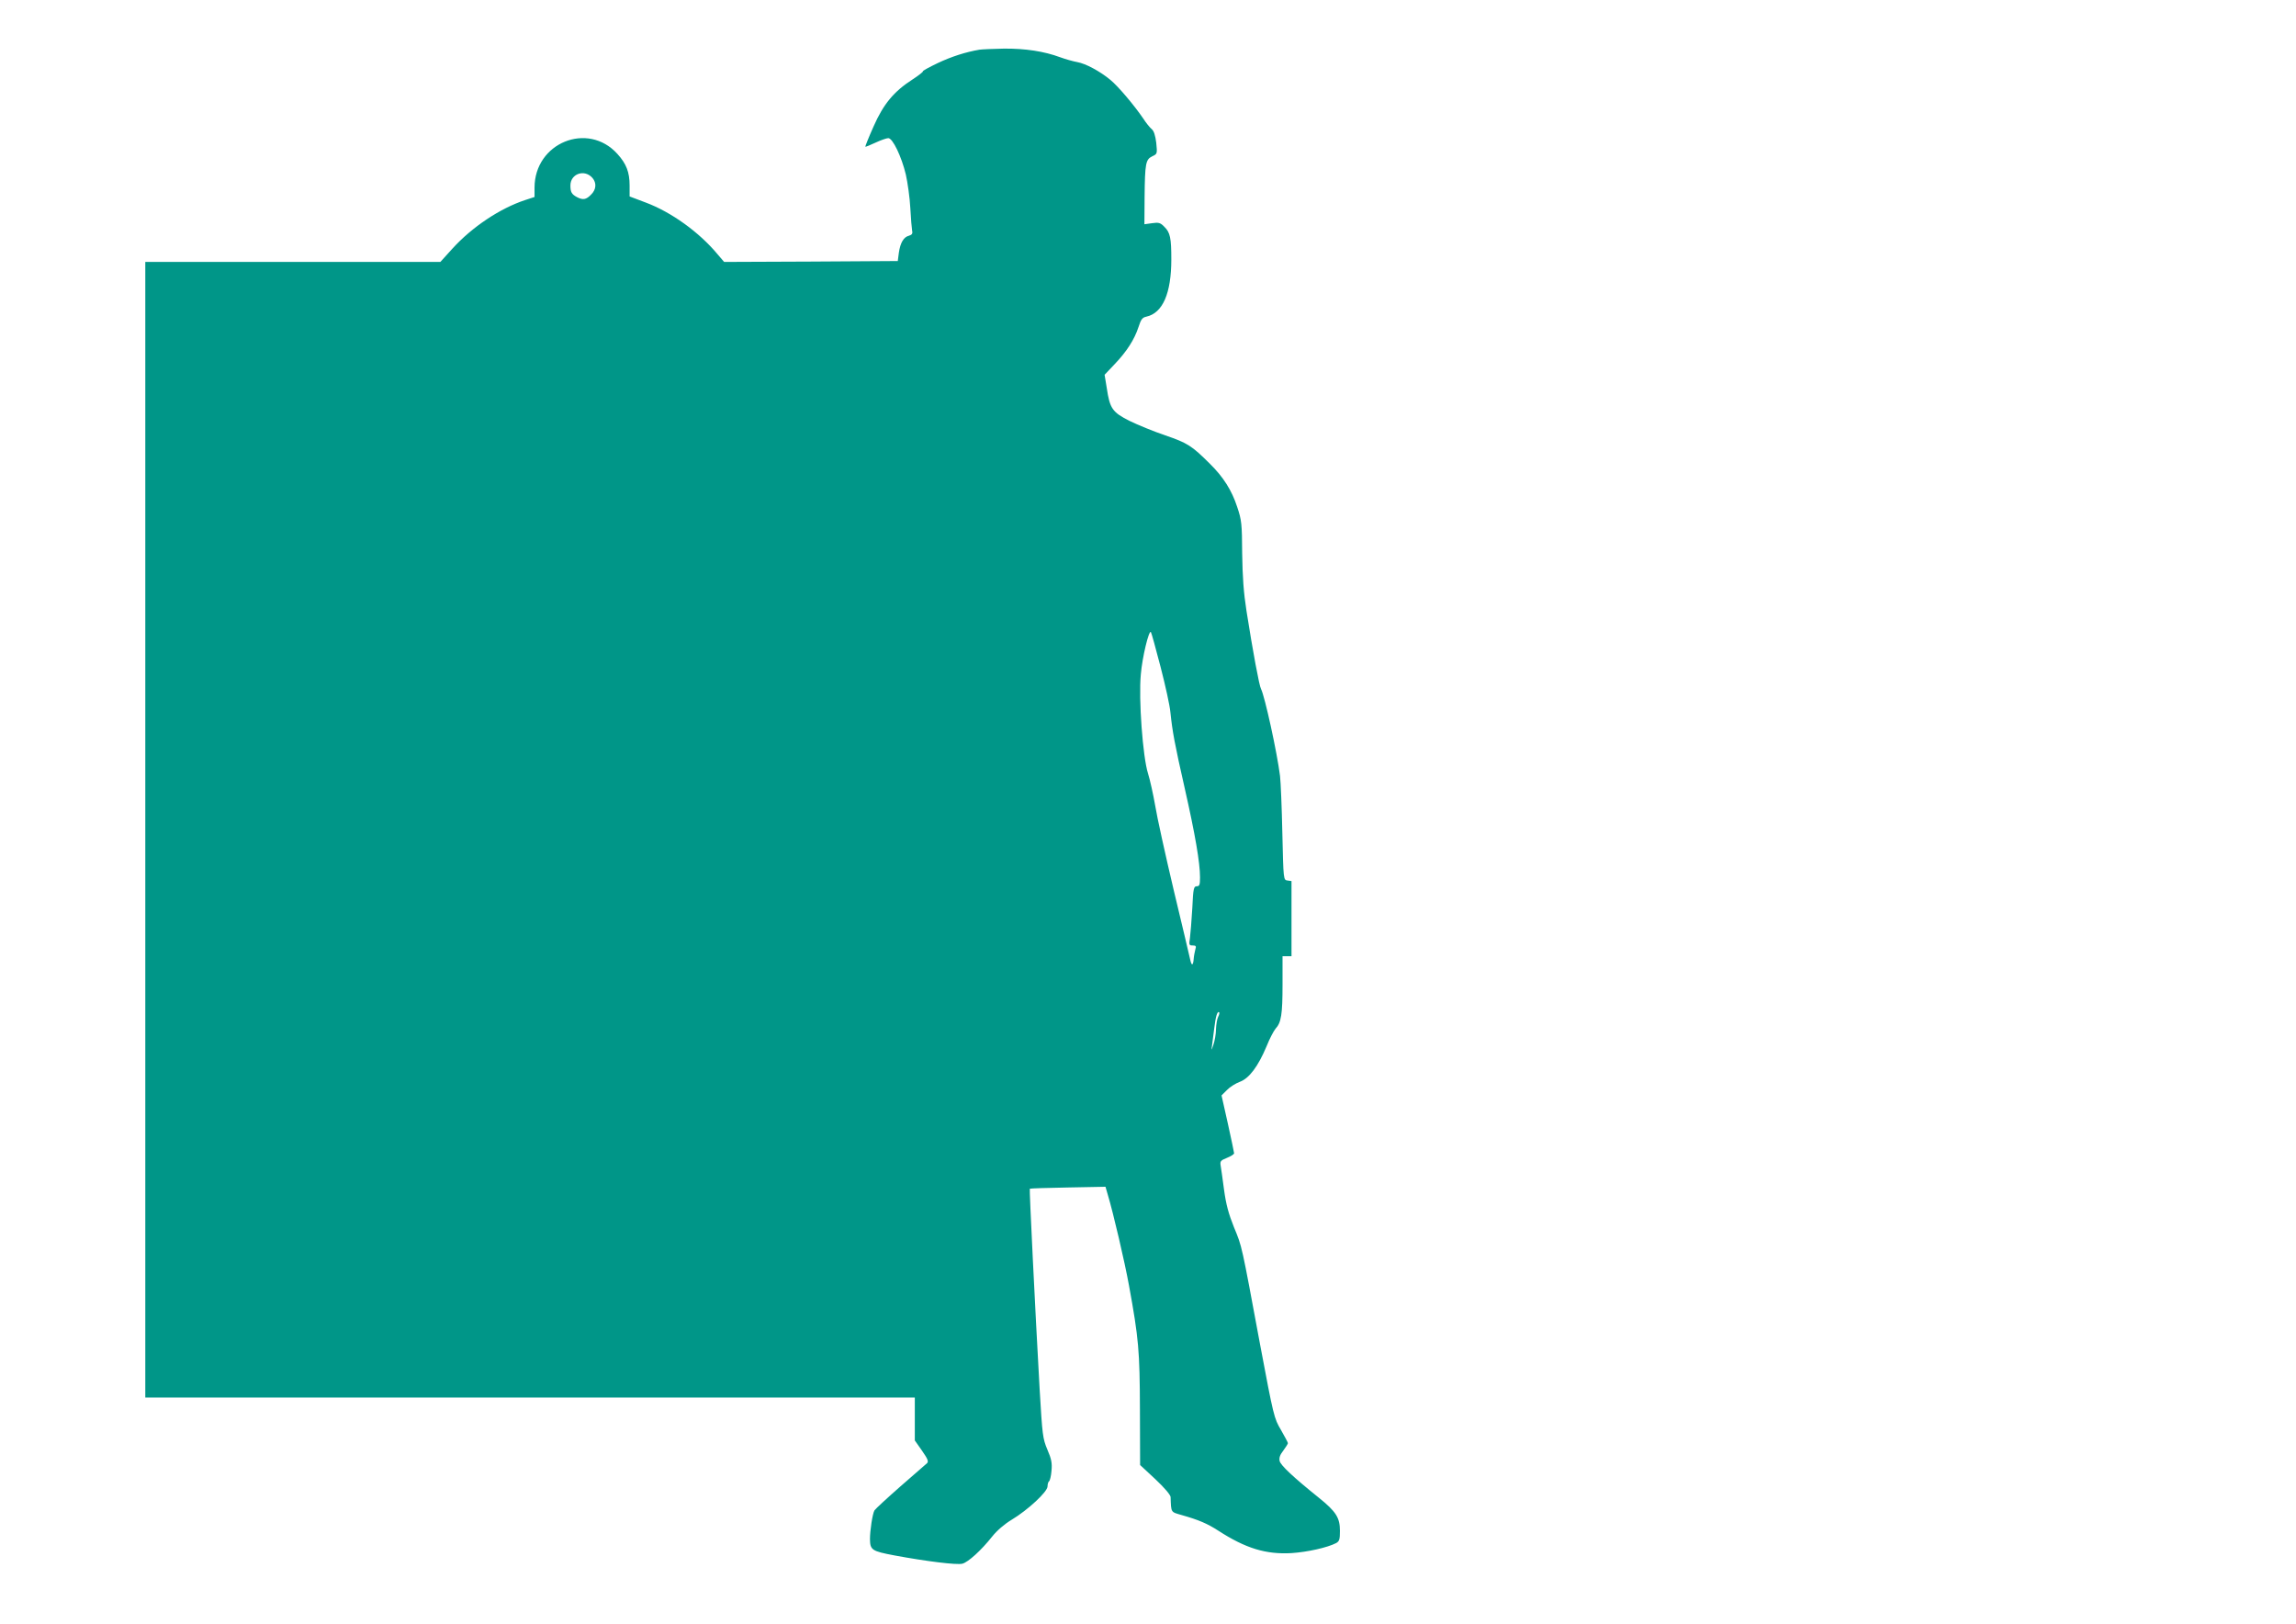
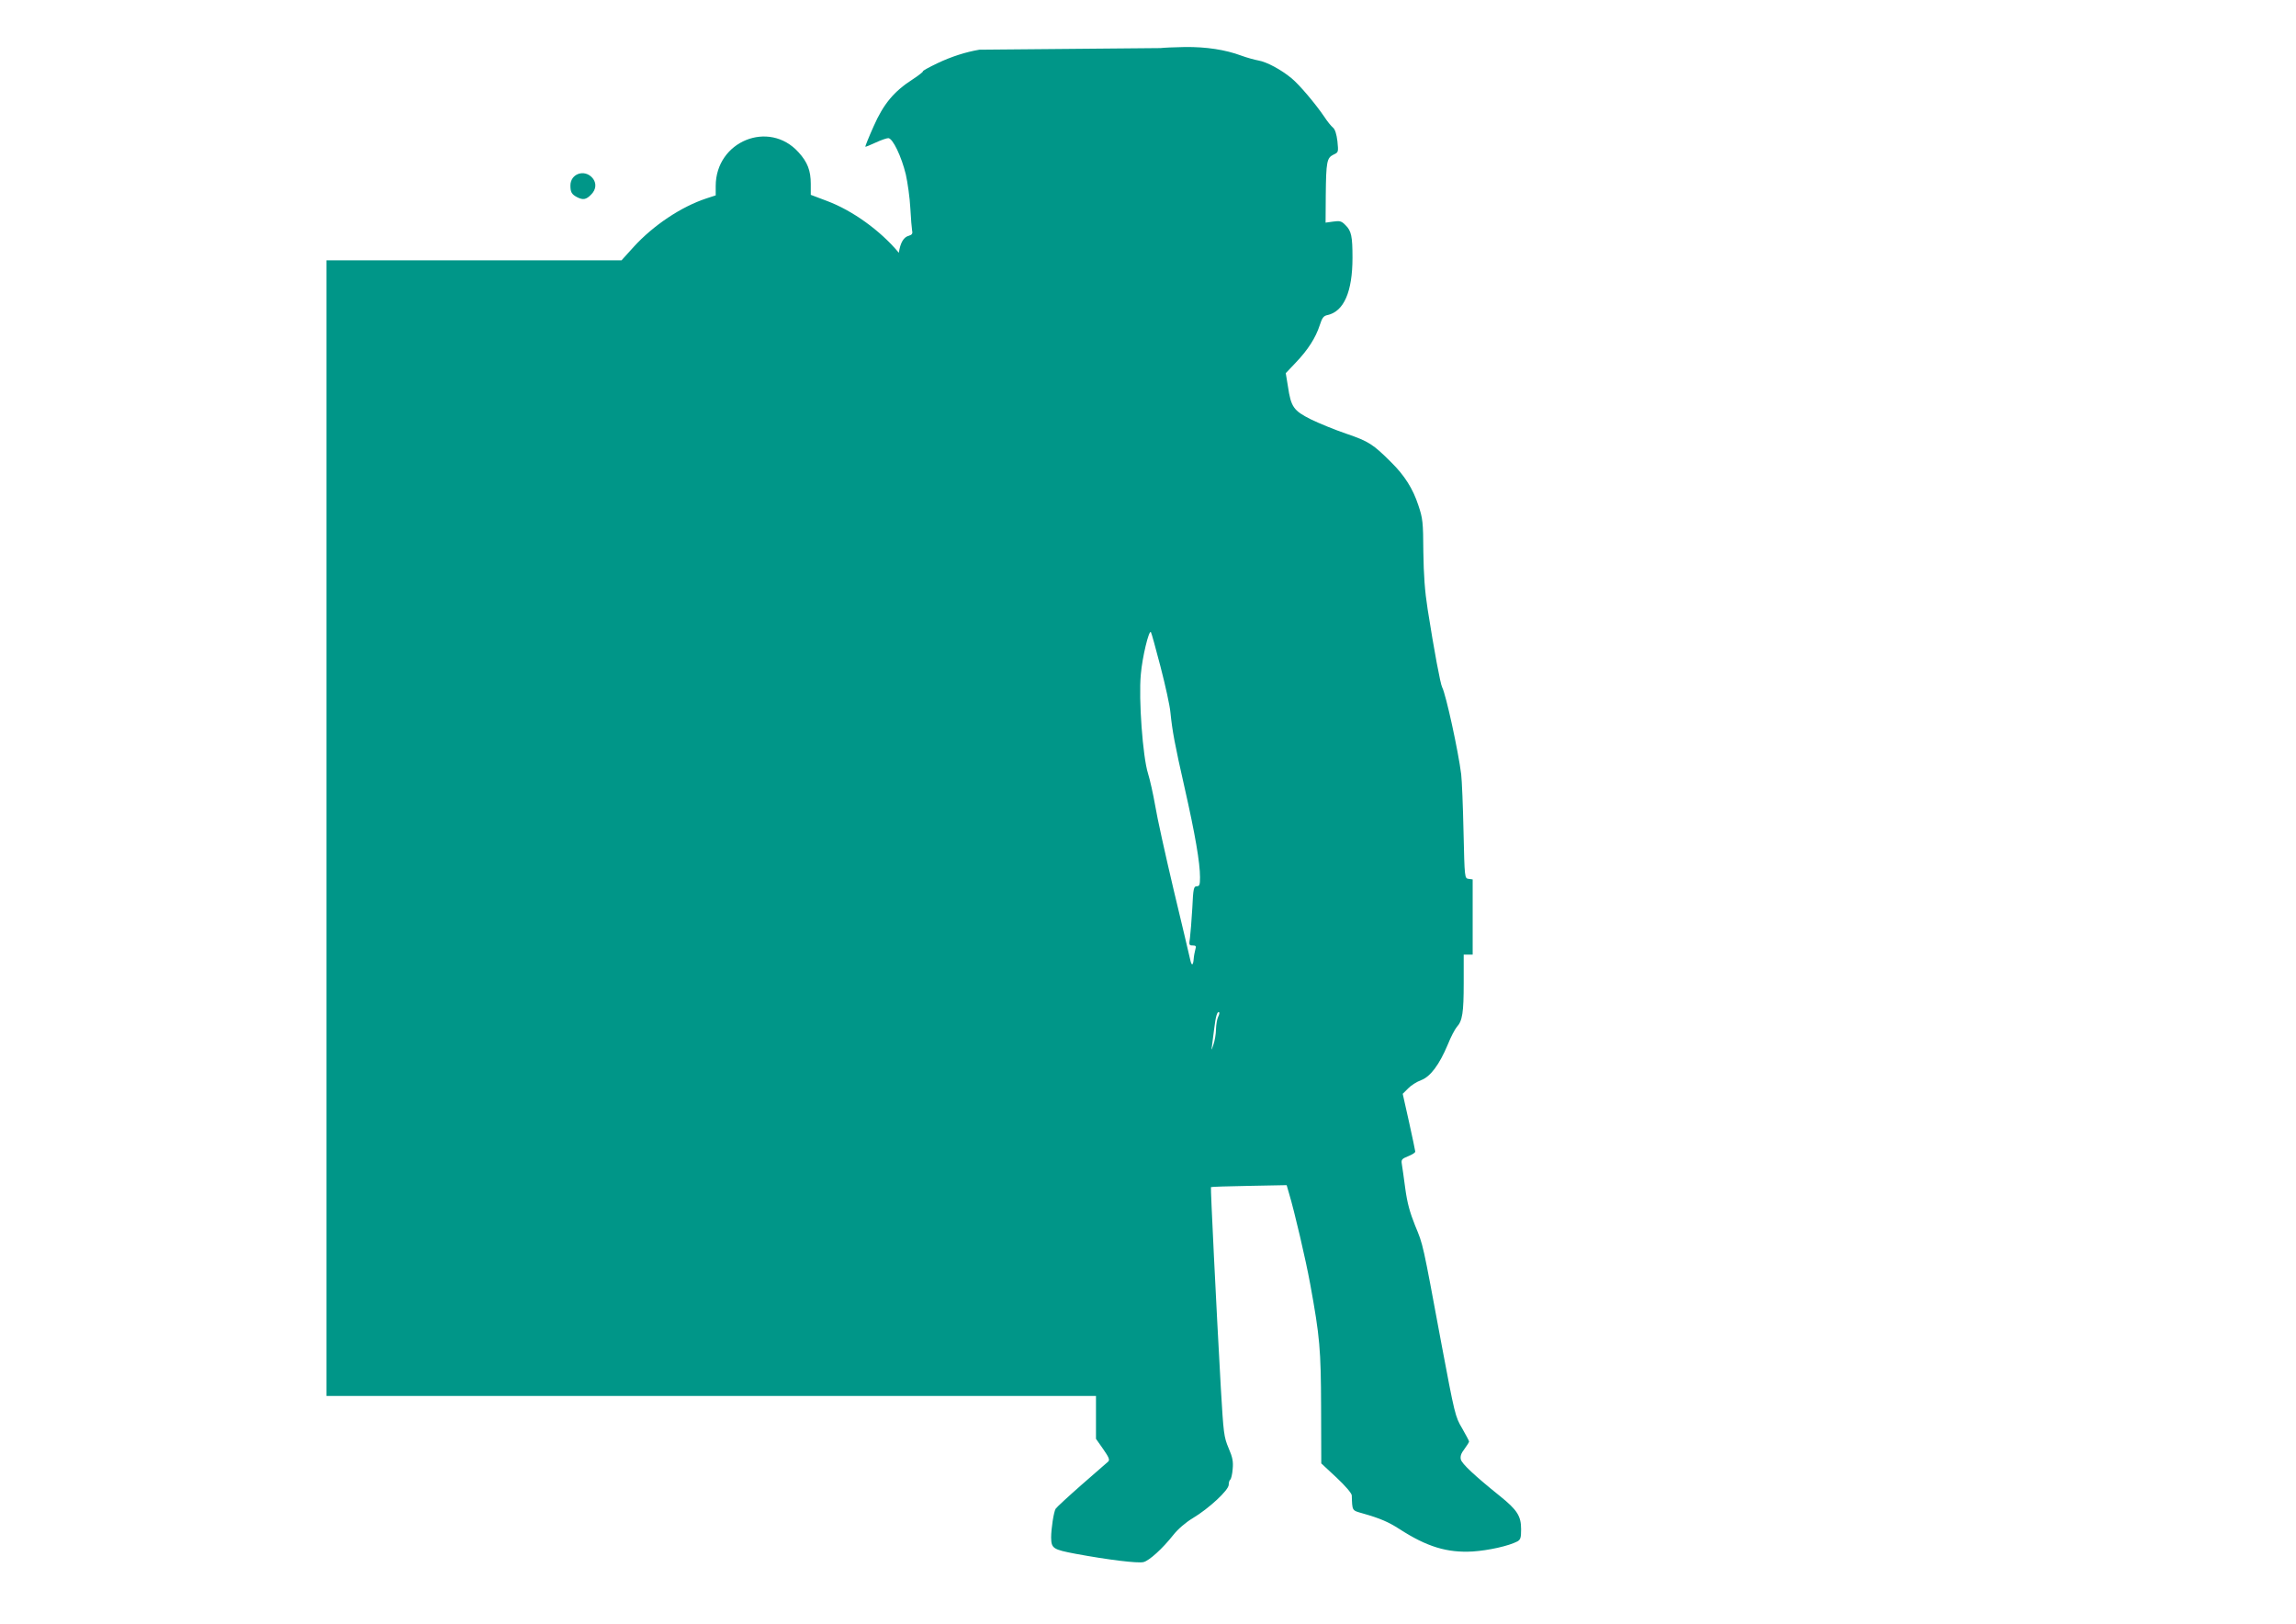
<svg xmlns="http://www.w3.org/2000/svg" version="1.0" width="1280pt" height="905pt" viewBox="0 0 1280 905" preserveAspectRatio="xMidYMid meet">
  <g transform="translate(0,905) scale(0.1,-0.1)" fill="#009688" stroke="none">
-     <path d="M5460 8773 c-76 -13 -155 -38 -233 -75 -48 -23 -85 -43 -82 -46 2 -2 -24 -23 -58 -45 -104 -67 -162 -137 -217 -262 -27 -60 -47 -111 -46 -113 2 -1 27 9 57 23 30 14 62 25 71 25 25 0 74 -103 98 -203 10 -45 22 -129 25 -187 3 -58 8 -115 10 -126 4 -16 -1 -23 -18 -28 -29 -7 -48 -39 -56 -95 l-6 -46 -484 -3 -484 -2 -36 42 c-103 124 -259 236 -401 289 l-90 34 0 61 c0 74 -18 121 -68 176 -165 183 -462 62 -462 -188 l0 -52 -52 -17 c-140 -46 -296 -150 -406 -271 l-67 -74 -822 0 -823 0 0 -3165 0 -3165 2145 0 2145 0 0 -120 0 -119 40 -57 c32 -46 38 -60 28 -70 -7 -6 -74 -64 -148 -129 -74 -65 -139 -125 -145 -134 -11 -19 -25 -112 -25 -160 1 -61 10 -67 137 -91 178 -33 347 -54 378 -46 32 8 105 74 166 151 27 34 69 70 109 94 90 54 200 156 200 186 0 13 4 26 9 29 4 3 11 29 13 58 4 42 0 65 -23 118 -26 62 -28 80 -43 335 -26 463 -58 1116 -55 1119 2 2 98 5 213 7 l209 4 13 -45 c30 -99 94 -373 118 -505 54 -296 60 -363 61 -691 l1 -310 85 -79 c50 -47 84 -87 85 -99 3 -89 0 -83 62 -101 95 -27 142 -47 204 -87 153 -99 266 -133 408 -125 90 6 201 31 249 56 18 10 21 21 21 68 0 73 -21 107 -118 185 -143 115 -212 180 -218 204 -4 17 1 34 20 58 14 19 26 38 26 42 0 4 -18 37 -39 74 -38 64 -41 76 -116 475 -105 565 -100 544 -146 655 -30 75 -44 127 -55 208 -8 59 -16 119 -19 135 -4 24 0 29 35 43 22 9 40 20 40 26 0 5 -16 79 -35 166 l-35 156 30 30 c16 17 48 37 72 46 52 19 102 86 149 198 17 43 40 86 50 98 32 34 39 81 39 246 l0 158 25 0 25 0 0 209 0 210 -22 3 c-23 3 -23 3 -29 263 -3 143 -9 287 -13 320 -16 129 -85 445 -106 485 -10 18 -45 206 -81 435 -16 102 -22 189 -24 320 -1 166 -3 186 -28 260 -30 92 -77 166 -151 239 -101 101 -126 117 -249 159 -65 22 -155 59 -200 81 -95 48 -110 68 -127 184 l-12 73 55 58 c69 72 112 140 134 208 14 43 21 53 44 58 91 20 139 130 139 319 0 119 -6 150 -39 182 -22 23 -32 25 -68 20 l-43 -6 1 153 c2 187 6 208 43 226 28 13 28 14 22 75 -5 40 -13 66 -25 76 -10 8 -32 35 -48 60 -49 72 -139 179 -183 215 -58 48 -138 91 -185 99 -22 4 -65 16 -95 27 -89 33 -194 49 -313 48 -62 -1 -123 -4 -137 -6z m-2157 -715 c24 -28 21 -65 -8 -93 -27 -28 -45 -31 -78 -14 -30 16 -37 28 -37 65 0 66 79 93 123 42z m3167 -2725 c27 -104 52 -218 55 -254 11 -106 23 -173 80 -424 58 -256 85 -414 85 -495 0 -42 -3 -50 -18 -50 -17 0 -20 -12 -25 -122 -4 -68 -10 -142 -13 -165 -6 -40 -5 -43 15 -43 18 0 21 -4 15 -22 -3 -12 -8 -35 -9 -50 -3 -42 -12 -44 -20 -6 -4 18 -45 193 -92 388 -46 195 -93 407 -103 470 -11 63 -29 144 -40 179 -29 91 -53 414 -40 552 8 96 45 248 56 236 3 -3 27 -90 54 -194z m321 -1951 c-6 -12 -11 -42 -12 -69 0 -26 -7 -66 -15 -88 -10 -30 -12 -32 -8 -10 2 17 8 62 13 101 8 69 18 101 28 91 2 -3 0 -14 -6 -25z" />
+     <path d="M5460 8773 c-76 -13 -155 -38 -233 -75 -48 -23 -85 -43 -82 -46 2 -2 -24 -23 -58 -45 -104 -67 -162 -137 -217 -262 -27 -60 -47 -111 -46 -113 2 -1 27 9 57 23 30 14 62 25 71 25 25 0 74 -103 98 -203 10 -45 22 -129 25 -187 3 -58 8 -115 10 -126 4 -16 -1 -23 -18 -28 -29 -7 -48 -39 -56 -95 c-103 124 -259 236 -401 289 l-90 34 0 61 c0 74 -18 121 -68 176 -165 183 -462 62 -462 -188 l0 -52 -52 -17 c-140 -46 -296 -150 -406 -271 l-67 -74 -822 0 -823 0 0 -3165 0 -3165 2145 0 2145 0 0 -120 0 -119 40 -57 c32 -46 38 -60 28 -70 -7 -6 -74 -64 -148 -129 -74 -65 -139 -125 -145 -134 -11 -19 -25 -112 -25 -160 1 -61 10 -67 137 -91 178 -33 347 -54 378 -46 32 8 105 74 166 151 27 34 69 70 109 94 90 54 200 156 200 186 0 13 4 26 9 29 4 3 11 29 13 58 4 42 0 65 -23 118 -26 62 -28 80 -43 335 -26 463 -58 1116 -55 1119 2 2 98 5 213 7 l209 4 13 -45 c30 -99 94 -373 118 -505 54 -296 60 -363 61 -691 l1 -310 85 -79 c50 -47 84 -87 85 -99 3 -89 0 -83 62 -101 95 -27 142 -47 204 -87 153 -99 266 -133 408 -125 90 6 201 31 249 56 18 10 21 21 21 68 0 73 -21 107 -118 185 -143 115 -212 180 -218 204 -4 17 1 34 20 58 14 19 26 38 26 42 0 4 -18 37 -39 74 -38 64 -41 76 -116 475 -105 565 -100 544 -146 655 -30 75 -44 127 -55 208 -8 59 -16 119 -19 135 -4 24 0 29 35 43 22 9 40 20 40 26 0 5 -16 79 -35 166 l-35 156 30 30 c16 17 48 37 72 46 52 19 102 86 149 198 17 43 40 86 50 98 32 34 39 81 39 246 l0 158 25 0 25 0 0 209 0 210 -22 3 c-23 3 -23 3 -29 263 -3 143 -9 287 -13 320 -16 129 -85 445 -106 485 -10 18 -45 206 -81 435 -16 102 -22 189 -24 320 -1 166 -3 186 -28 260 -30 92 -77 166 -151 239 -101 101 -126 117 -249 159 -65 22 -155 59 -200 81 -95 48 -110 68 -127 184 l-12 73 55 58 c69 72 112 140 134 208 14 43 21 53 44 58 91 20 139 130 139 319 0 119 -6 150 -39 182 -22 23 -32 25 -68 20 l-43 -6 1 153 c2 187 6 208 43 226 28 13 28 14 22 75 -5 40 -13 66 -25 76 -10 8 -32 35 -48 60 -49 72 -139 179 -183 215 -58 48 -138 91 -185 99 -22 4 -65 16 -95 27 -89 33 -194 49 -313 48 -62 -1 -123 -4 -137 -6z m-2157 -715 c24 -28 21 -65 -8 -93 -27 -28 -45 -31 -78 -14 -30 16 -37 28 -37 65 0 66 79 93 123 42z m3167 -2725 c27 -104 52 -218 55 -254 11 -106 23 -173 80 -424 58 -256 85 -414 85 -495 0 -42 -3 -50 -18 -50 -17 0 -20 -12 -25 -122 -4 -68 -10 -142 -13 -165 -6 -40 -5 -43 15 -43 18 0 21 -4 15 -22 -3 -12 -8 -35 -9 -50 -3 -42 -12 -44 -20 -6 -4 18 -45 193 -92 388 -46 195 -93 407 -103 470 -11 63 -29 144 -40 179 -29 91 -53 414 -40 552 8 96 45 248 56 236 3 -3 27 -90 54 -194z m321 -1951 c-6 -12 -11 -42 -12 -69 0 -26 -7 -66 -15 -88 -10 -30 -12 -32 -8 -10 2 17 8 62 13 101 8 69 18 101 28 91 2 -3 0 -14 -6 -25z" />
  </g>
</svg>